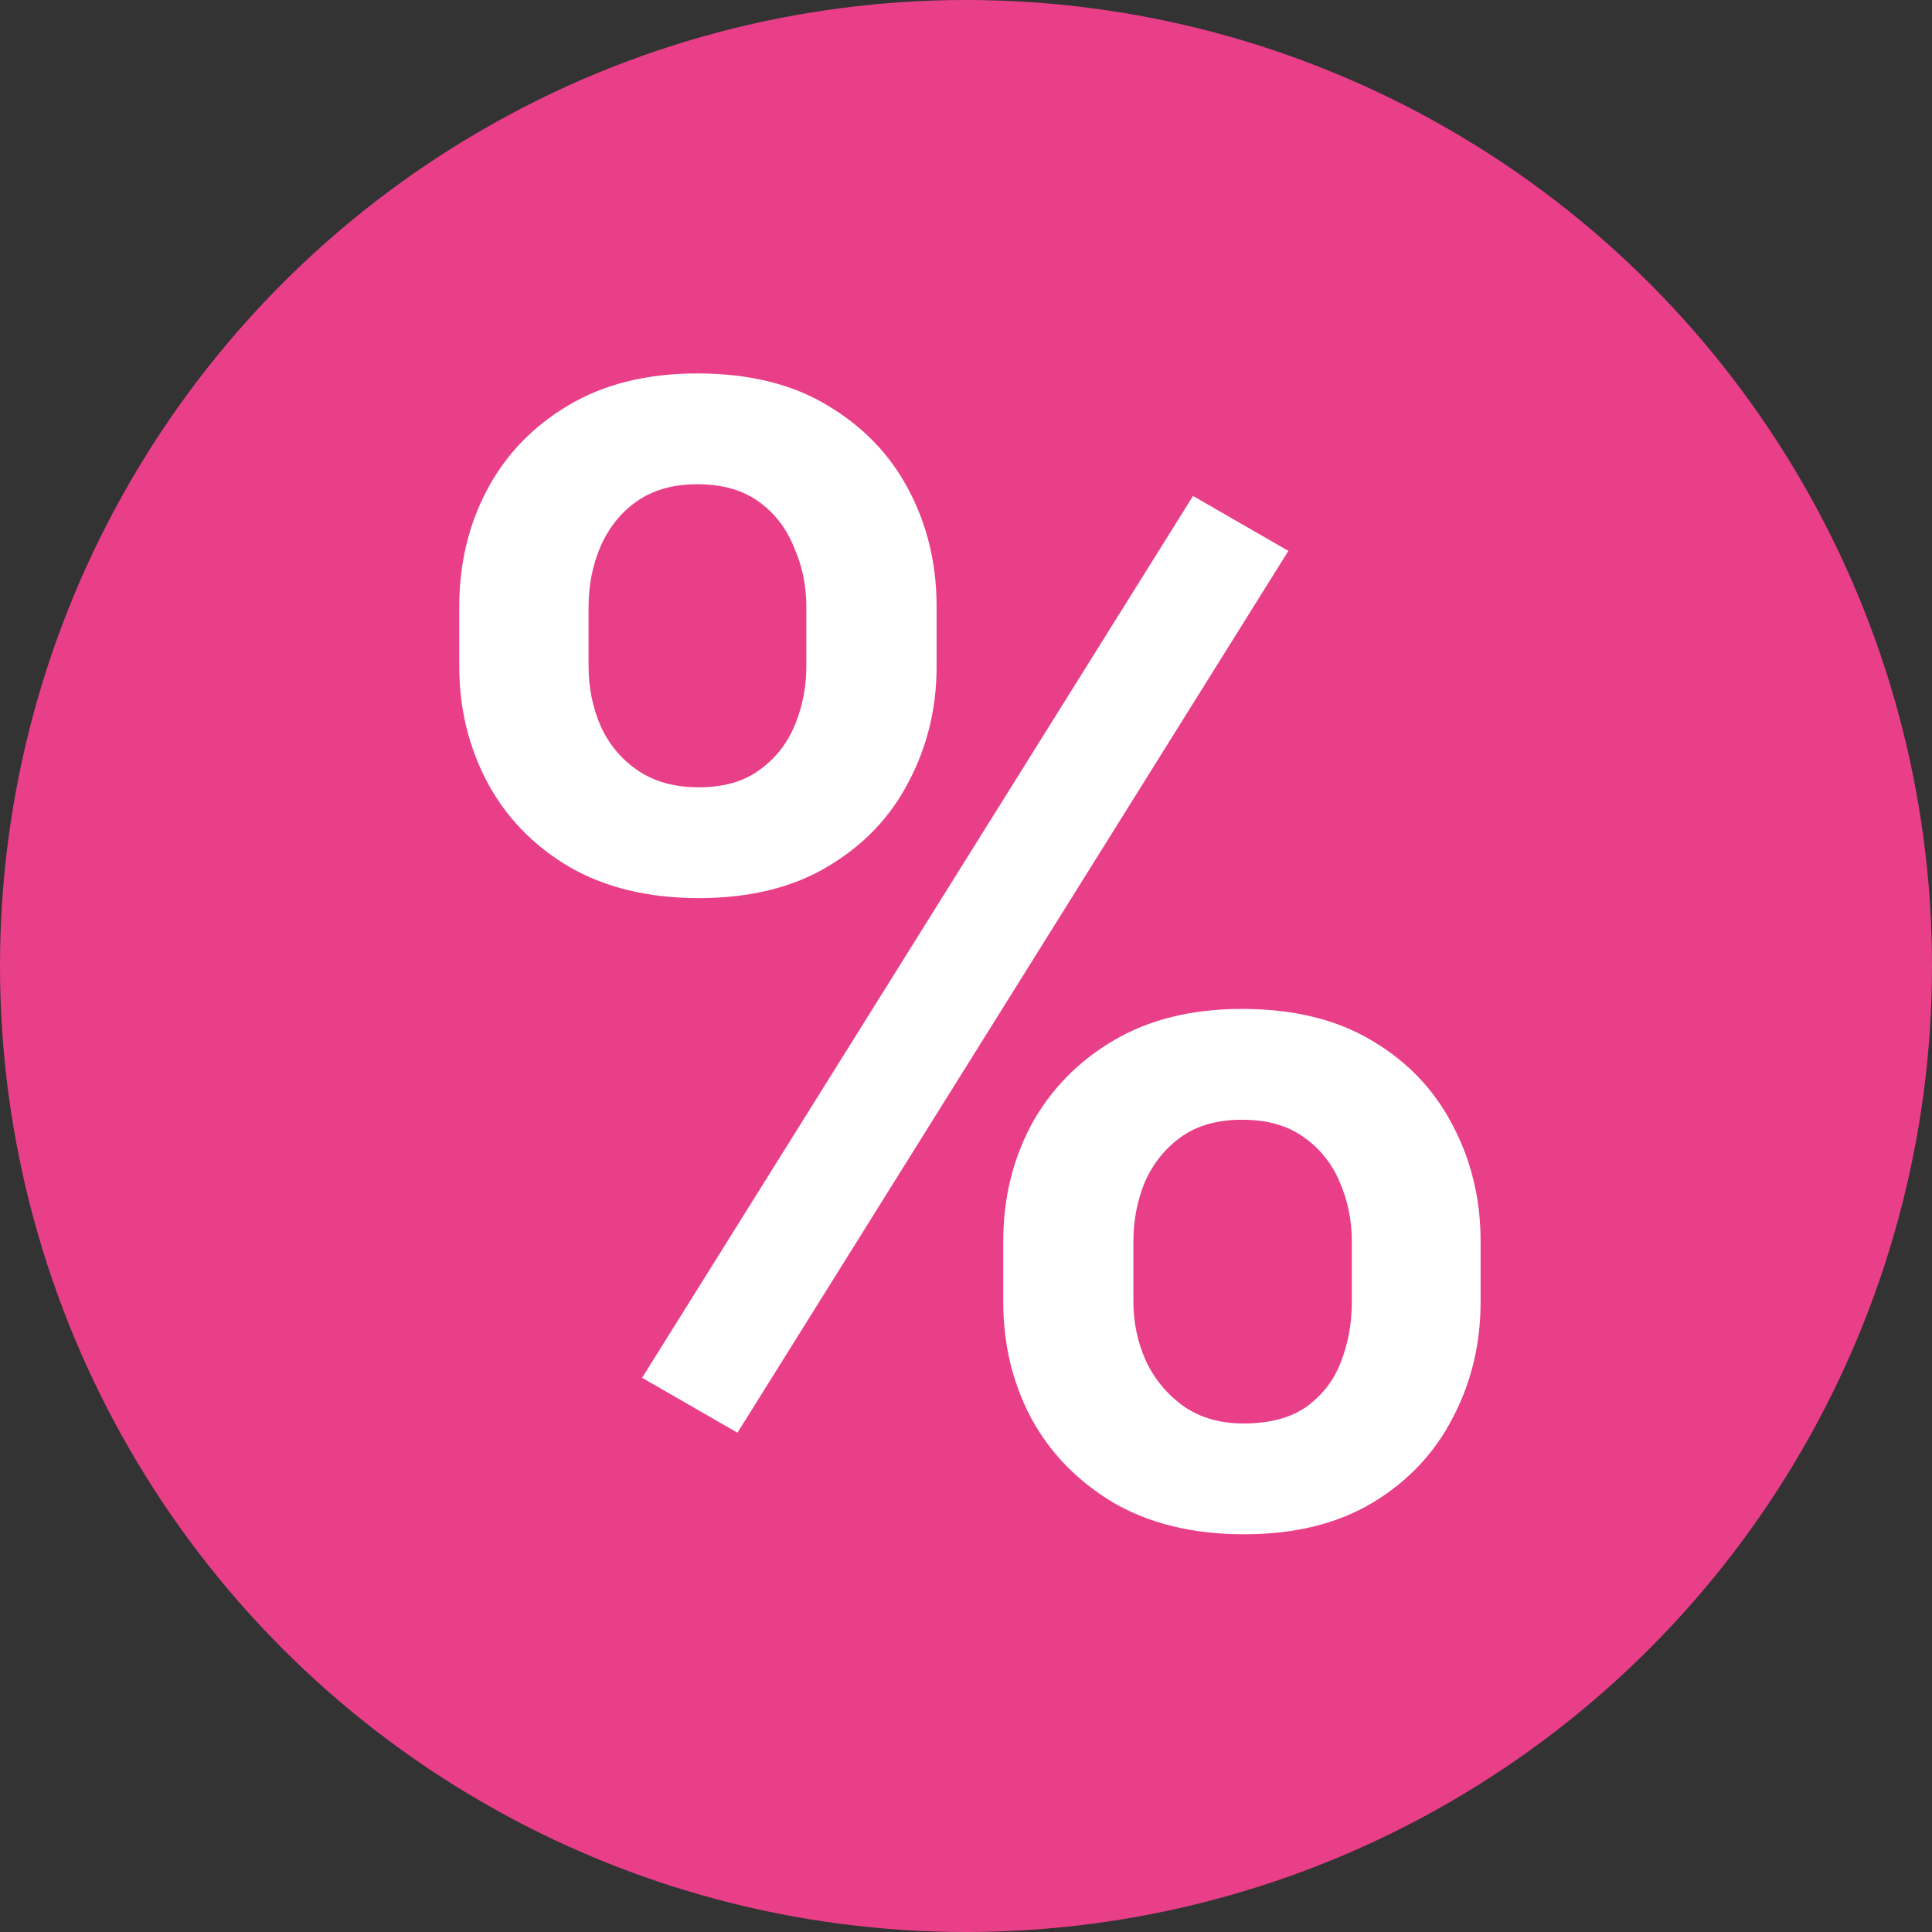
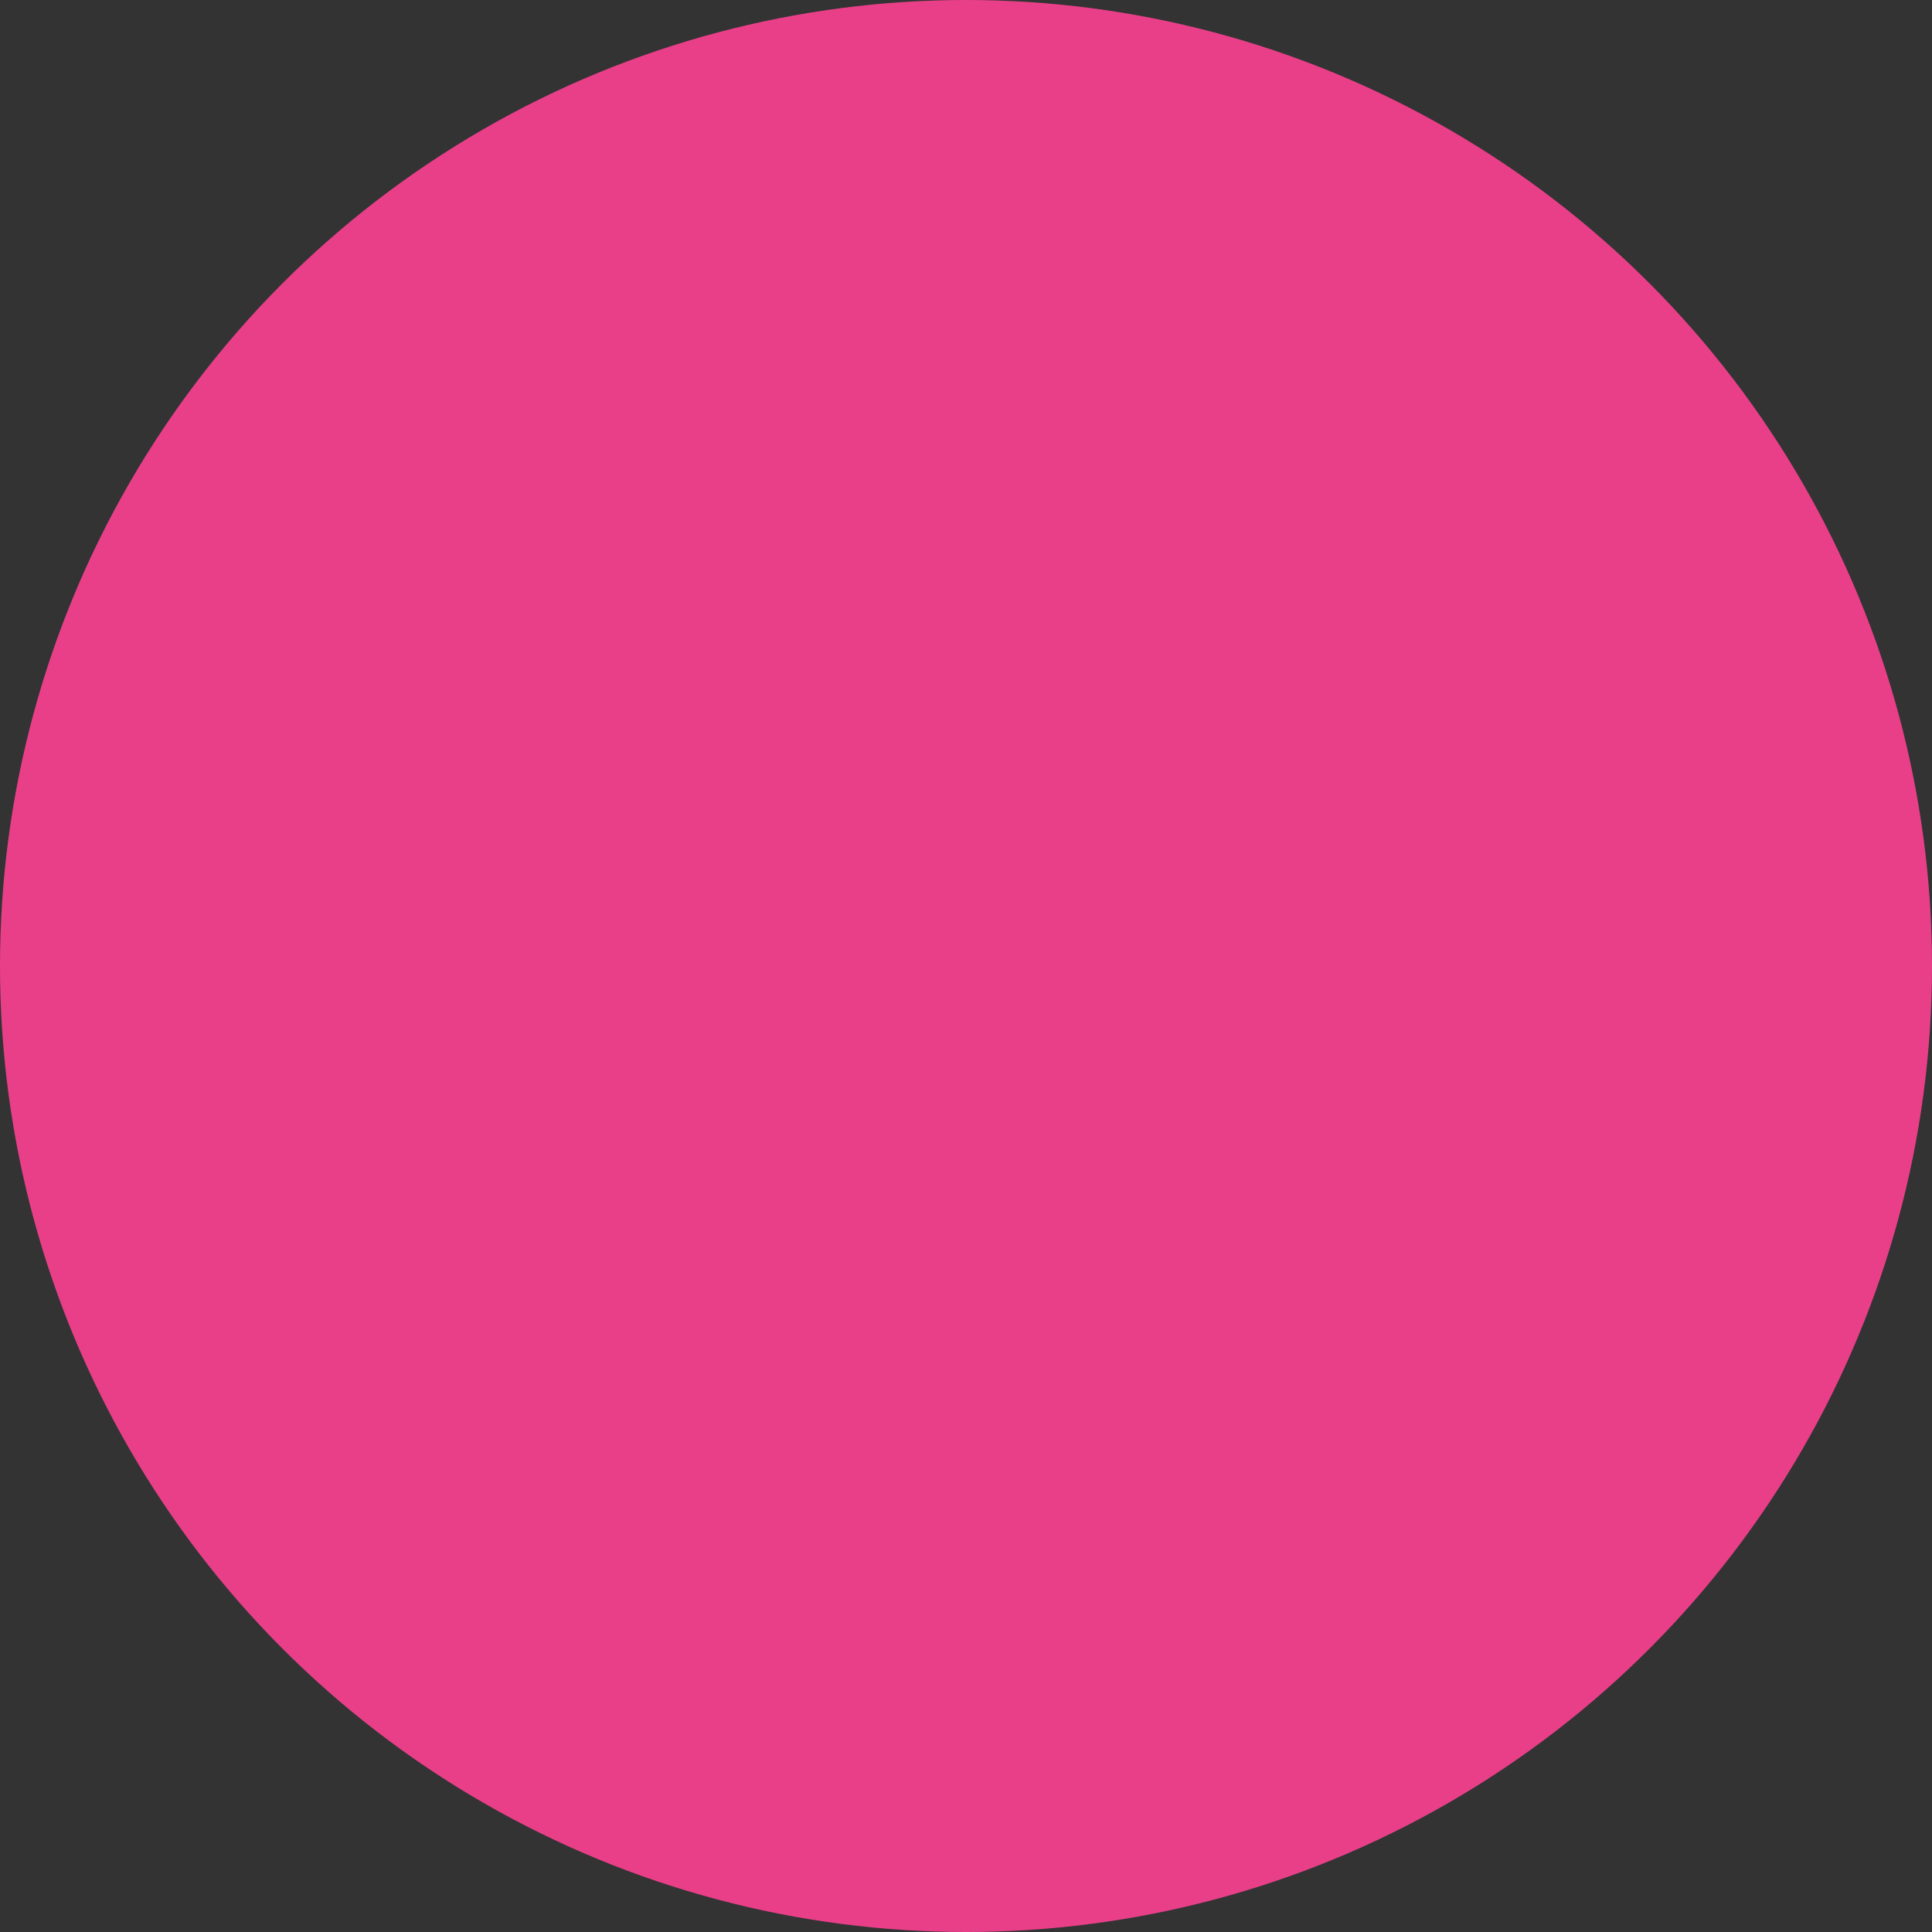
<svg xmlns="http://www.w3.org/2000/svg" width="14" height="14" viewBox="0 0 14 14" fill="none">
  <rect x="0" y="0" width="14" height="14" fill="#333333" stroke="none" />
  <circle cx="7" cy="7" r="7" fill="#E93F89" />
-   <path d="M3.328 4.829V4.396C3.328 4.086 3.395 3.803 3.53 3.549C3.665 3.294 3.861 3.09 4.119 2.937C4.378 2.783 4.688 2.706 5.052 2.706C5.426 2.706 5.74 2.783 5.995 2.937C6.253 3.09 6.45 3.294 6.584 3.549C6.719 3.803 6.787 4.086 6.787 4.396V4.829C6.787 5.132 6.719 5.411 6.584 5.666C6.453 5.92 6.259 6.124 6 6.278C5.746 6.431 5.433 6.508 5.063 6.508C4.696 6.508 4.381 6.431 4.119 6.278C3.861 6.124 3.665 5.92 3.53 5.666C3.395 5.411 3.328 5.132 3.328 4.829ZM4.265 4.396V4.829C4.265 4.979 4.293 5.121 4.35 5.256C4.41 5.39 4.499 5.499 4.619 5.581C4.739 5.664 4.887 5.705 5.063 5.705C5.242 5.705 5.388 5.664 5.501 5.581C5.617 5.499 5.703 5.39 5.759 5.256C5.815 5.121 5.843 4.979 5.843 4.829V4.396C5.843 4.243 5.813 4.099 5.753 3.964C5.697 3.826 5.611 3.715 5.495 3.633C5.379 3.55 5.231 3.509 5.052 3.509C4.879 3.509 4.733 3.55 4.614 3.633C4.497 3.715 4.41 3.826 4.35 3.964C4.293 4.099 4.265 4.243 4.265 4.396ZM7.27 9.433V8.995C7.27 8.688 7.337 8.408 7.472 8.153C7.61 7.899 7.809 7.694 8.067 7.541C8.325 7.388 8.636 7.311 8.999 7.311C9.373 7.311 9.688 7.388 9.942 7.541C10.201 7.694 10.395 7.899 10.526 8.153C10.661 8.408 10.729 8.688 10.729 8.995V9.433C10.729 9.74 10.661 10.021 10.526 10.276C10.395 10.53 10.203 10.734 9.948 10.888C9.693 11.041 9.383 11.118 9.016 11.118C8.645 11.118 8.329 11.041 8.067 10.888C7.809 10.734 7.61 10.53 7.472 10.276C7.337 10.021 7.27 9.74 7.27 9.433ZM8.213 8.995V9.433C8.213 9.583 8.243 9.725 8.303 9.86C8.366 9.995 8.458 10.105 8.578 10.191C8.698 10.274 8.842 10.315 9.01 10.315C9.201 10.315 9.355 10.274 9.471 10.191C9.587 10.105 9.669 9.997 9.718 9.866C9.77 9.731 9.796 9.587 9.796 9.433V8.995C9.796 8.842 9.766 8.698 9.707 8.563C9.65 8.428 9.562 8.32 9.443 8.237C9.327 8.155 9.179 8.114 8.999 8.114C8.823 8.114 8.677 8.155 8.561 8.237C8.445 8.32 8.357 8.428 8.297 8.563C8.241 8.698 8.213 8.842 8.213 8.995ZM9.336 3.992L5.344 10.382L4.653 9.984L8.645 3.594L9.336 3.992Z" fill="white" />
</svg>